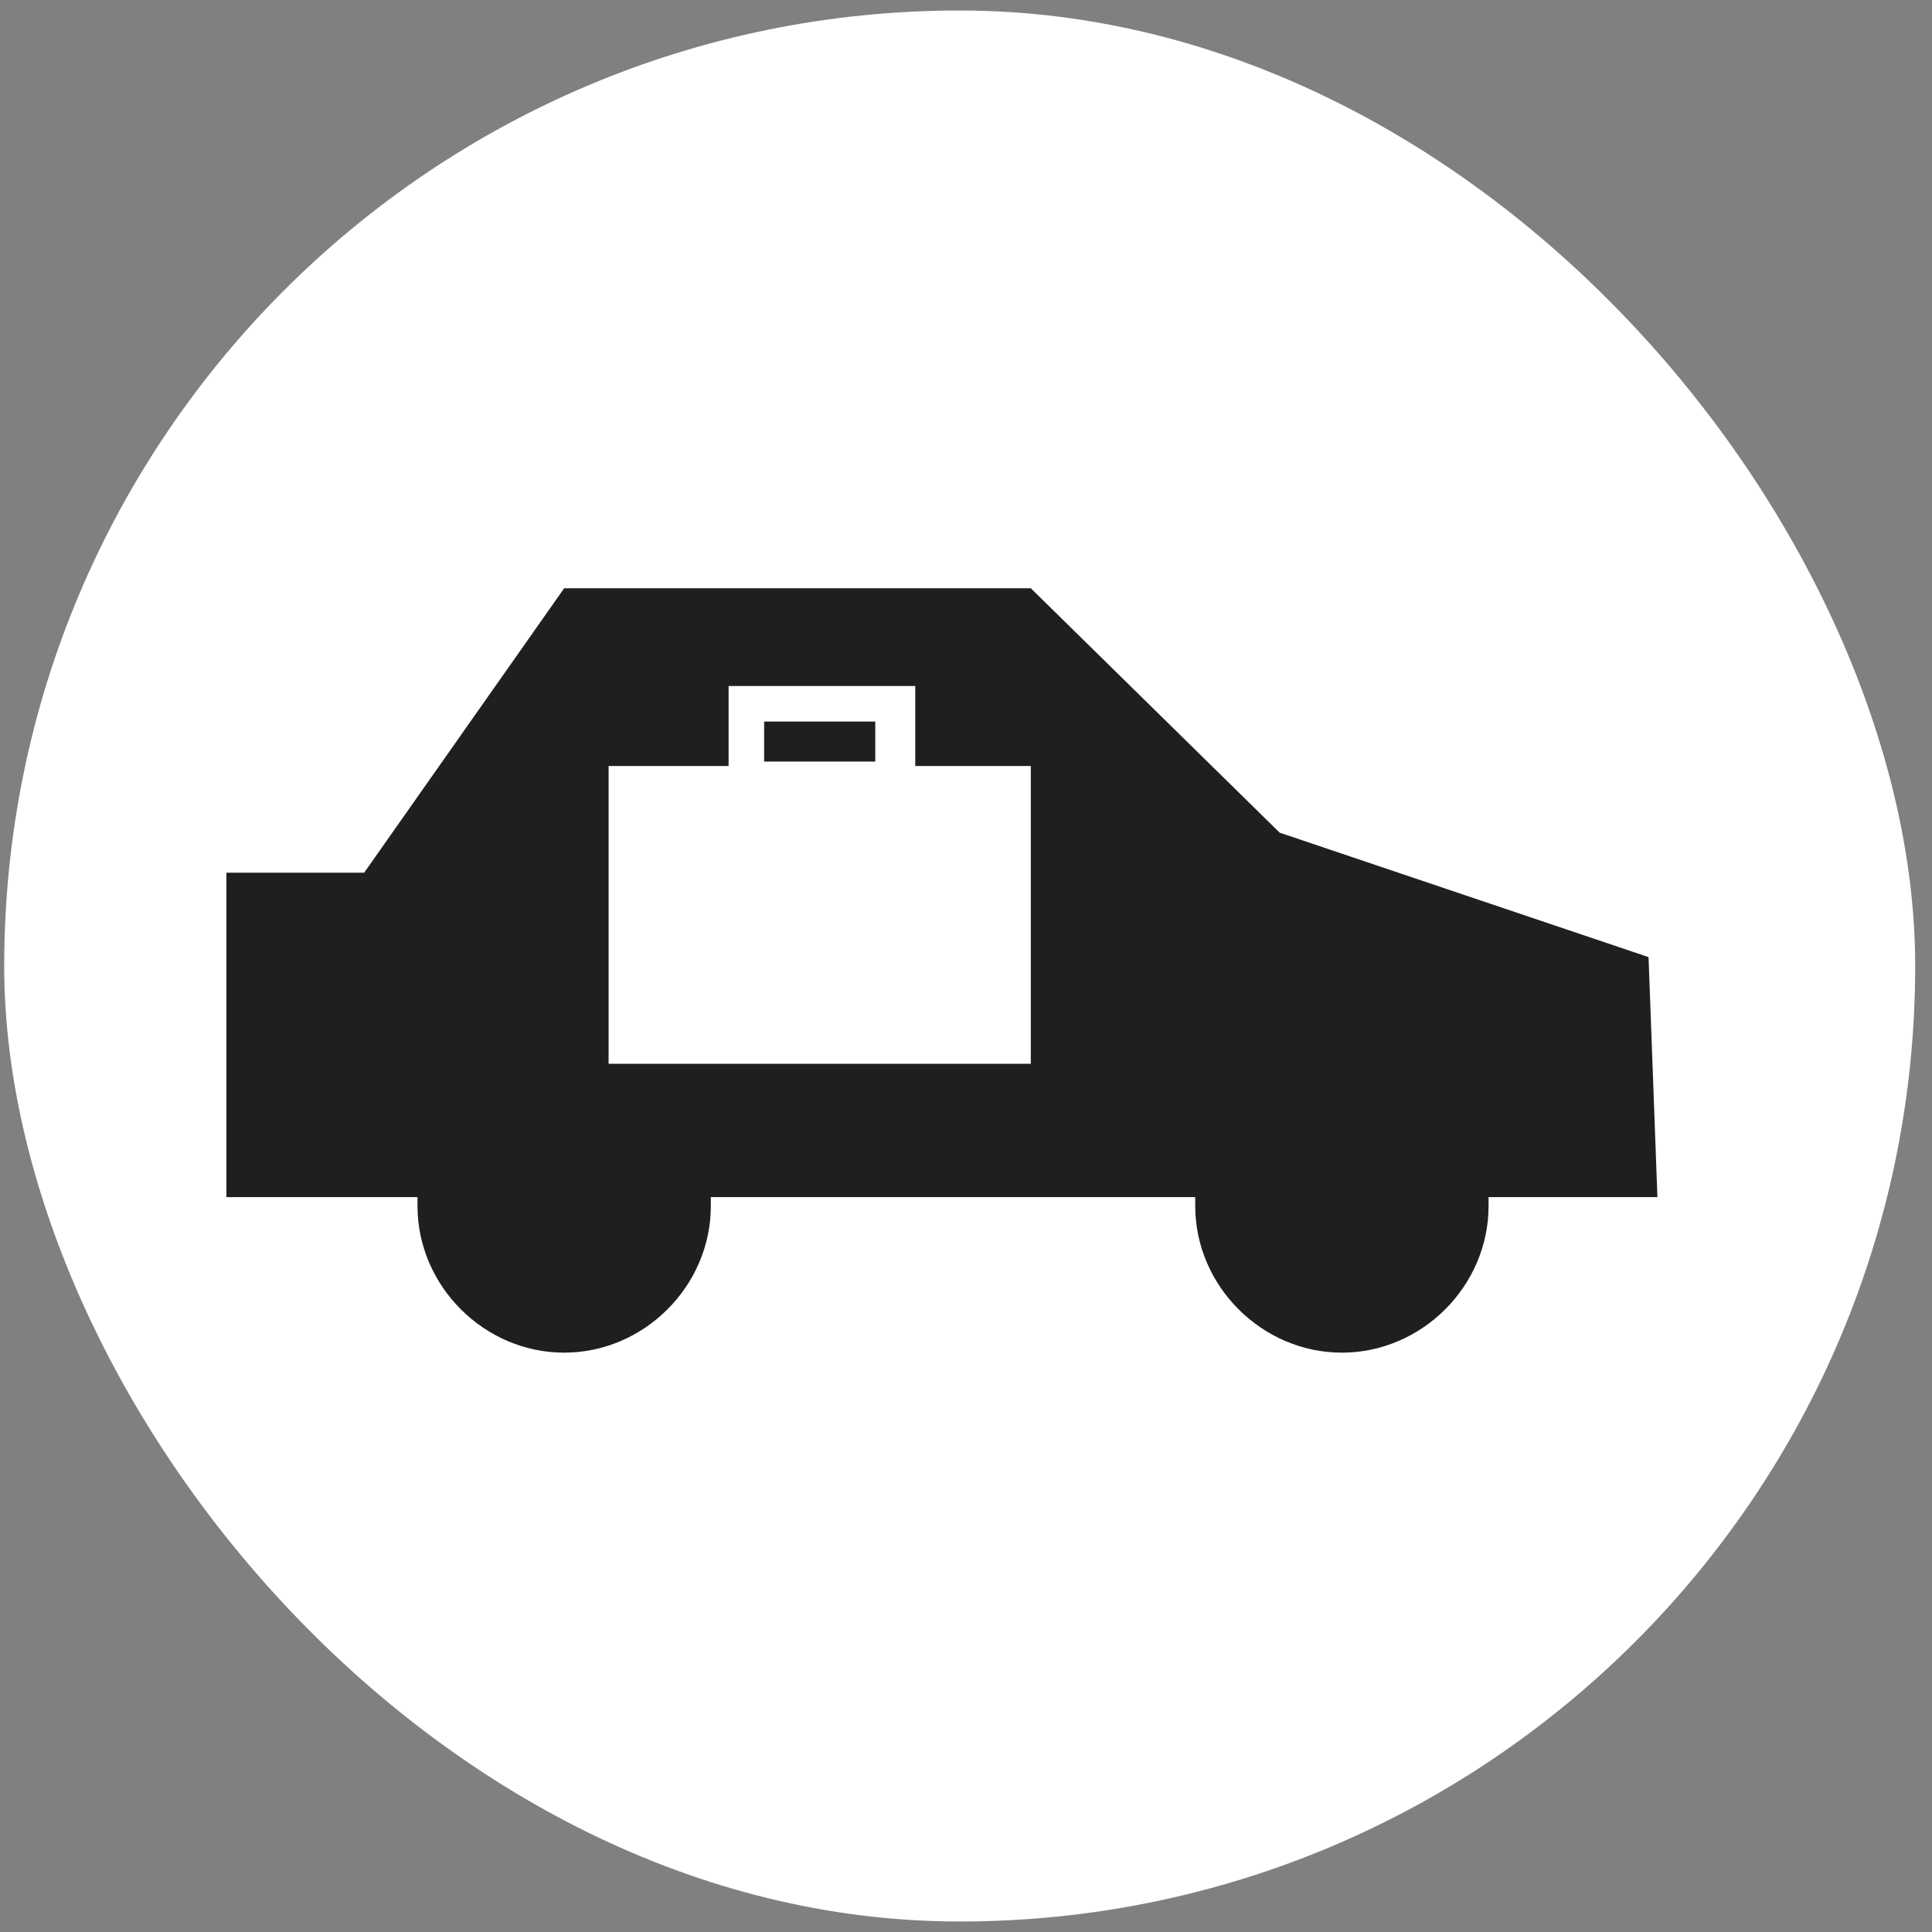
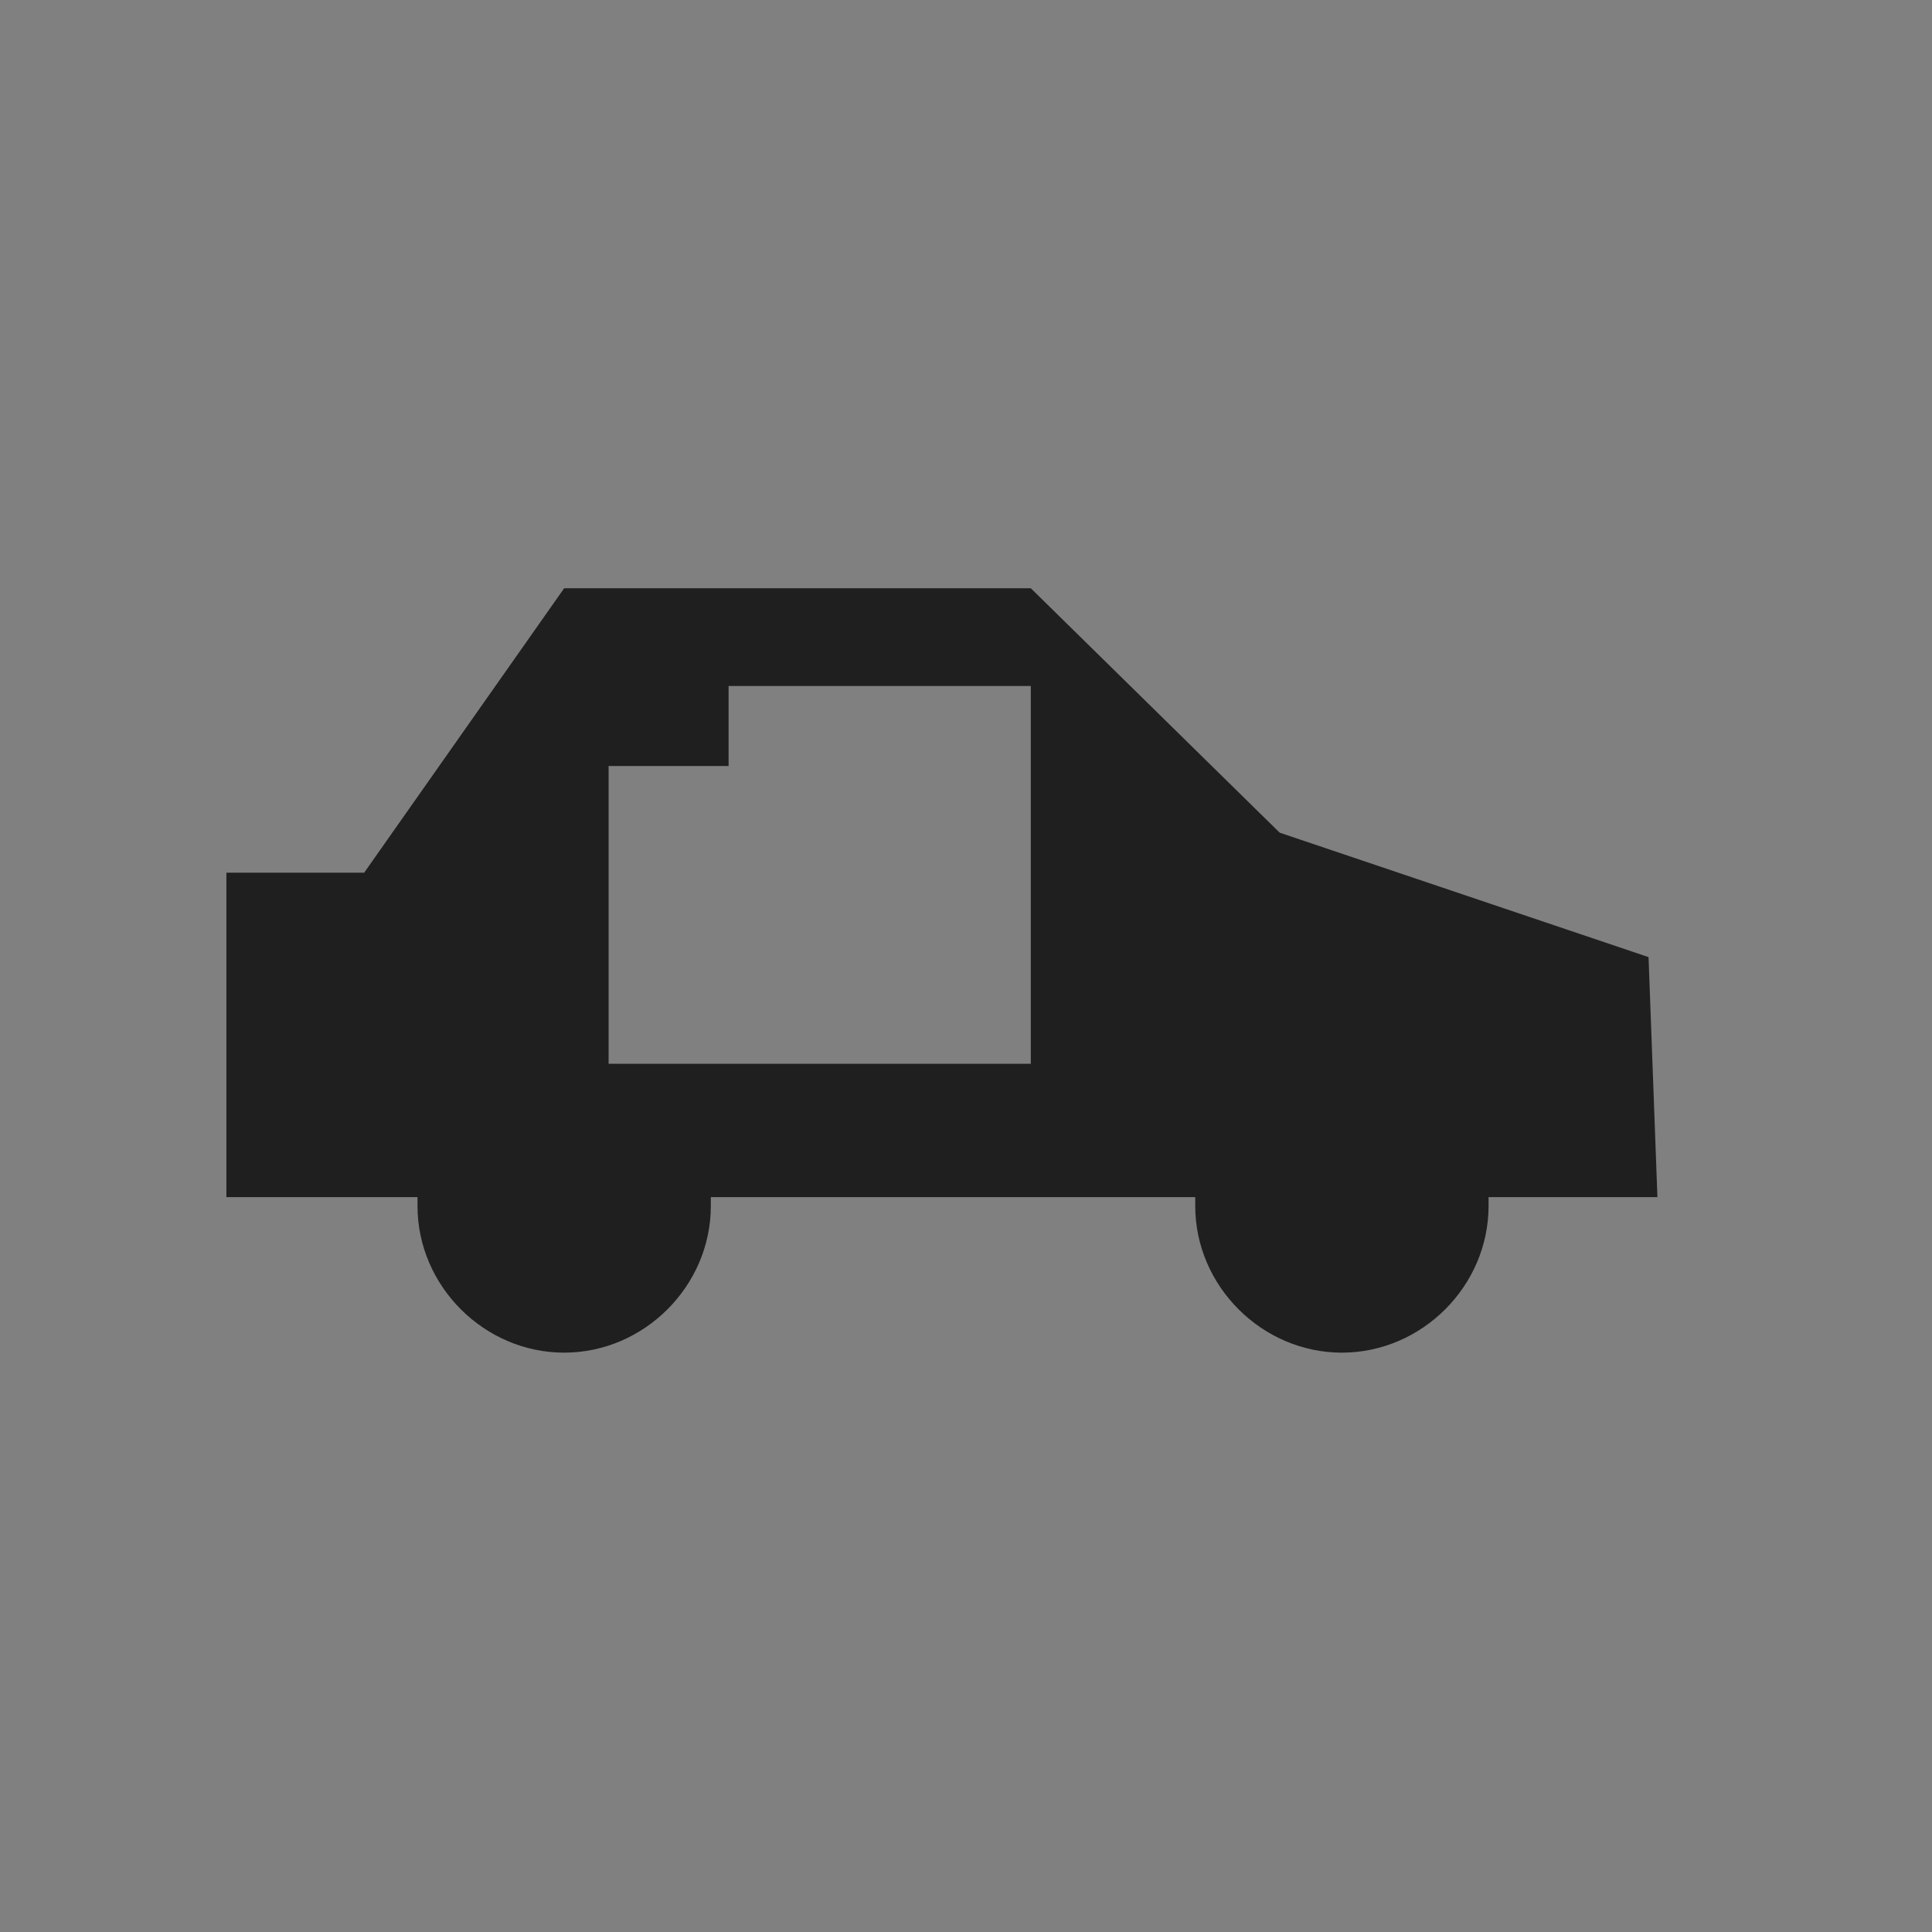
<svg xmlns="http://www.w3.org/2000/svg" width="92" height="92" viewBox="0 0 92 92" fill="none">
  <rect x="0" y="0" width="92" height="92" fill="#808080" stroke="none" />
-   <rect x="0.2" y="0.5" width="91" height="91" rx="45.5" fill="white" />
-   <path d="M41.679 34.36H36.388V36.265H41.679V34.36Z" fill="#1F1F1F" />
-   <path d="M78.502 45.577L60.937 39.651L49.086 28.012H26.865L17.342 41.556H10.781V57.005H19.881C19.881 57.216 19.881 57.216 19.881 57.428C19.881 61.237 23.056 64.412 26.865 64.412C30.674 64.412 33.849 61.237 33.849 57.428C33.849 57.216 33.849 57.216 33.849 57.005H56.916C56.916 57.216 56.916 57.216 56.916 57.428C56.916 61.237 60.091 64.412 63.9 64.412C67.709 64.412 70.884 61.237 70.884 57.428C70.884 57.216 70.884 57.005 70.884 57.005H78.925L78.502 45.577ZM49.086 50.656H28.981V36.477H34.695V32.667H43.584V36.477H49.086V50.656Z" fill="#1F1F1F" />
+   <path d="M78.502 45.577L60.937 39.651L49.086 28.012H26.865L17.342 41.556H10.781V57.005H19.881C19.881 57.216 19.881 57.216 19.881 57.428C19.881 61.237 23.056 64.412 26.865 64.412C30.674 64.412 33.849 61.237 33.849 57.428C33.849 57.216 33.849 57.216 33.849 57.005H56.916C56.916 57.216 56.916 57.216 56.916 57.428C56.916 61.237 60.091 64.412 63.9 64.412C67.709 64.412 70.884 61.237 70.884 57.428C70.884 57.216 70.884 57.005 70.884 57.005H78.925L78.502 45.577ZM49.086 50.656H28.981V36.477H34.695V32.667H43.584H49.086V50.656Z" fill="#1F1F1F" />
</svg>